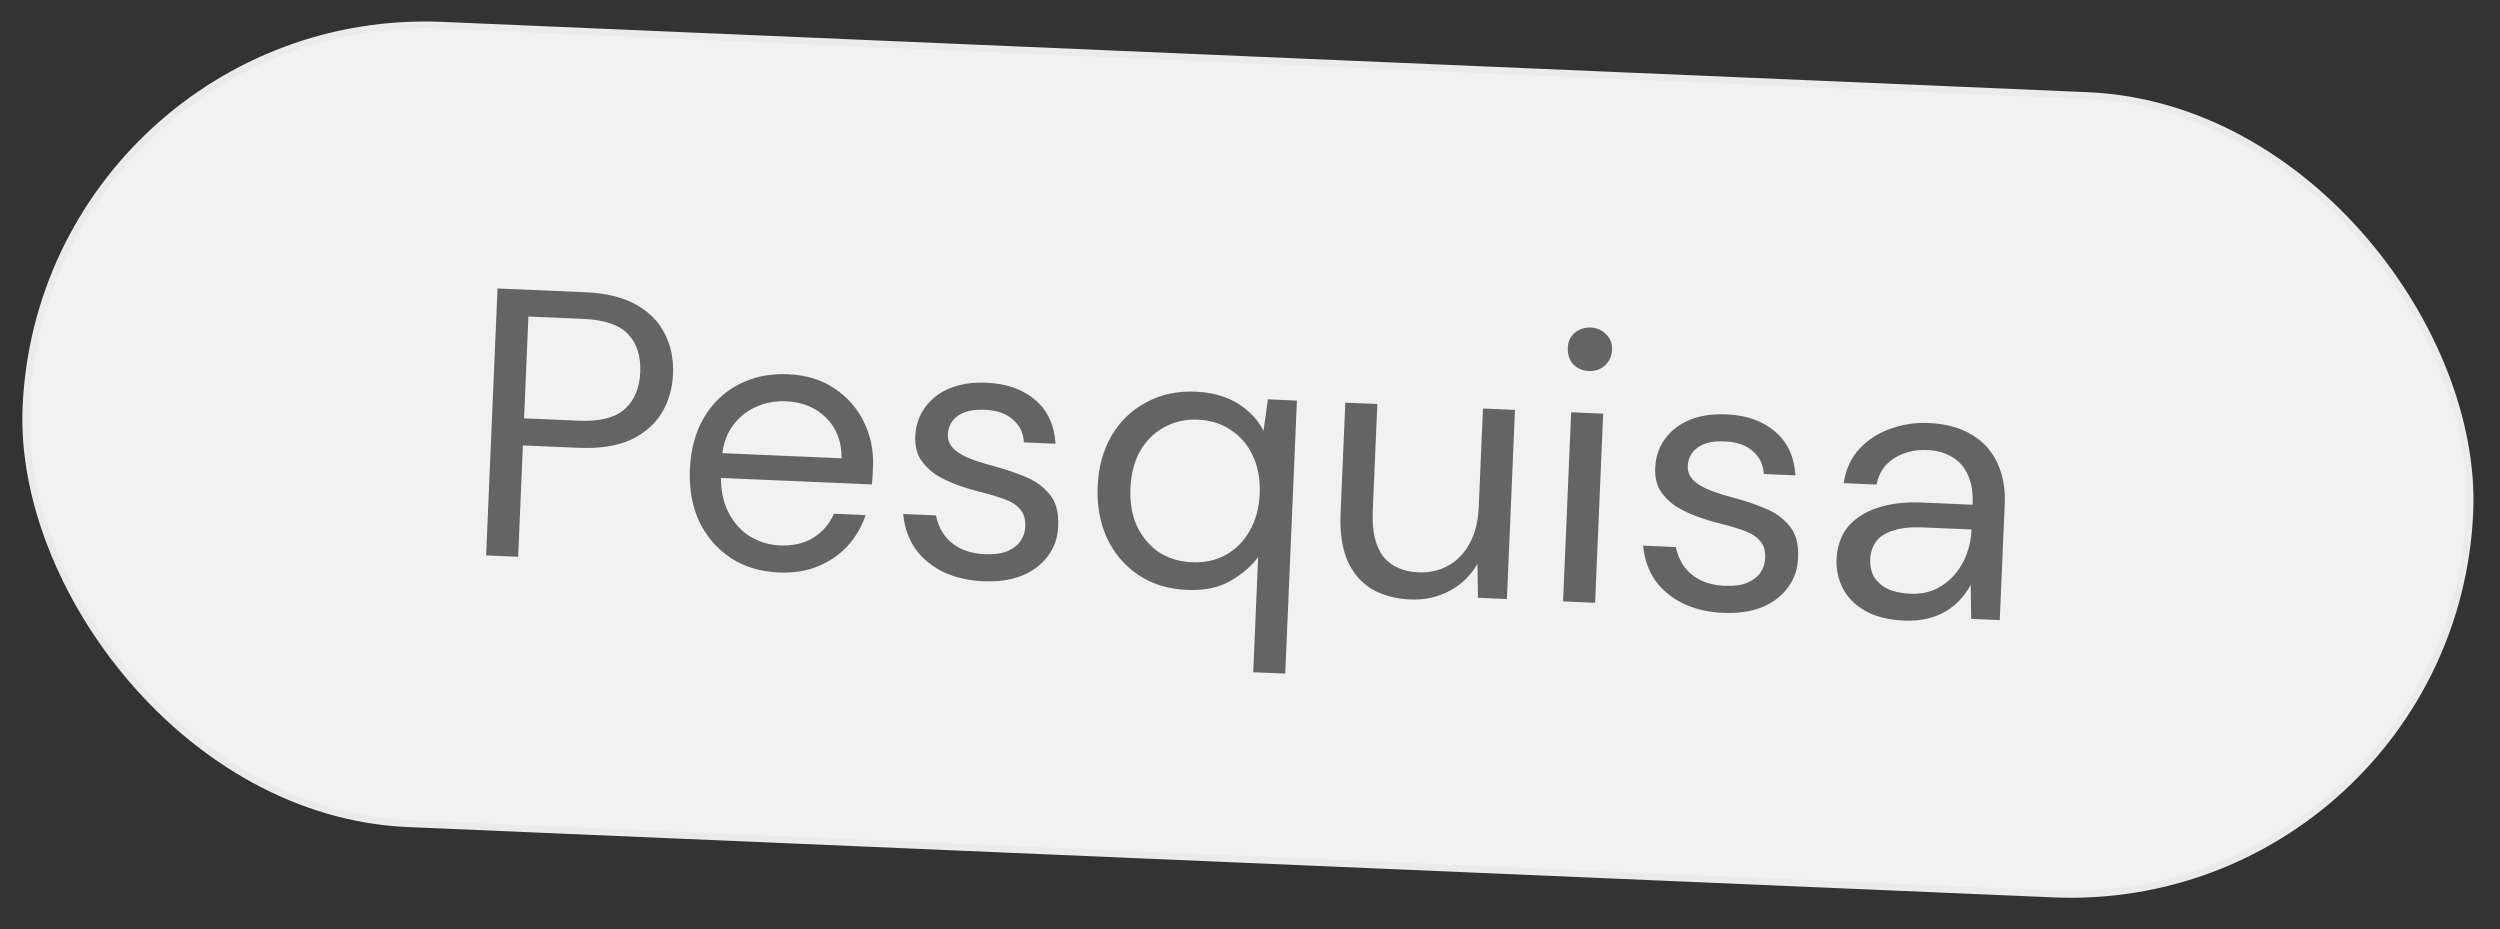
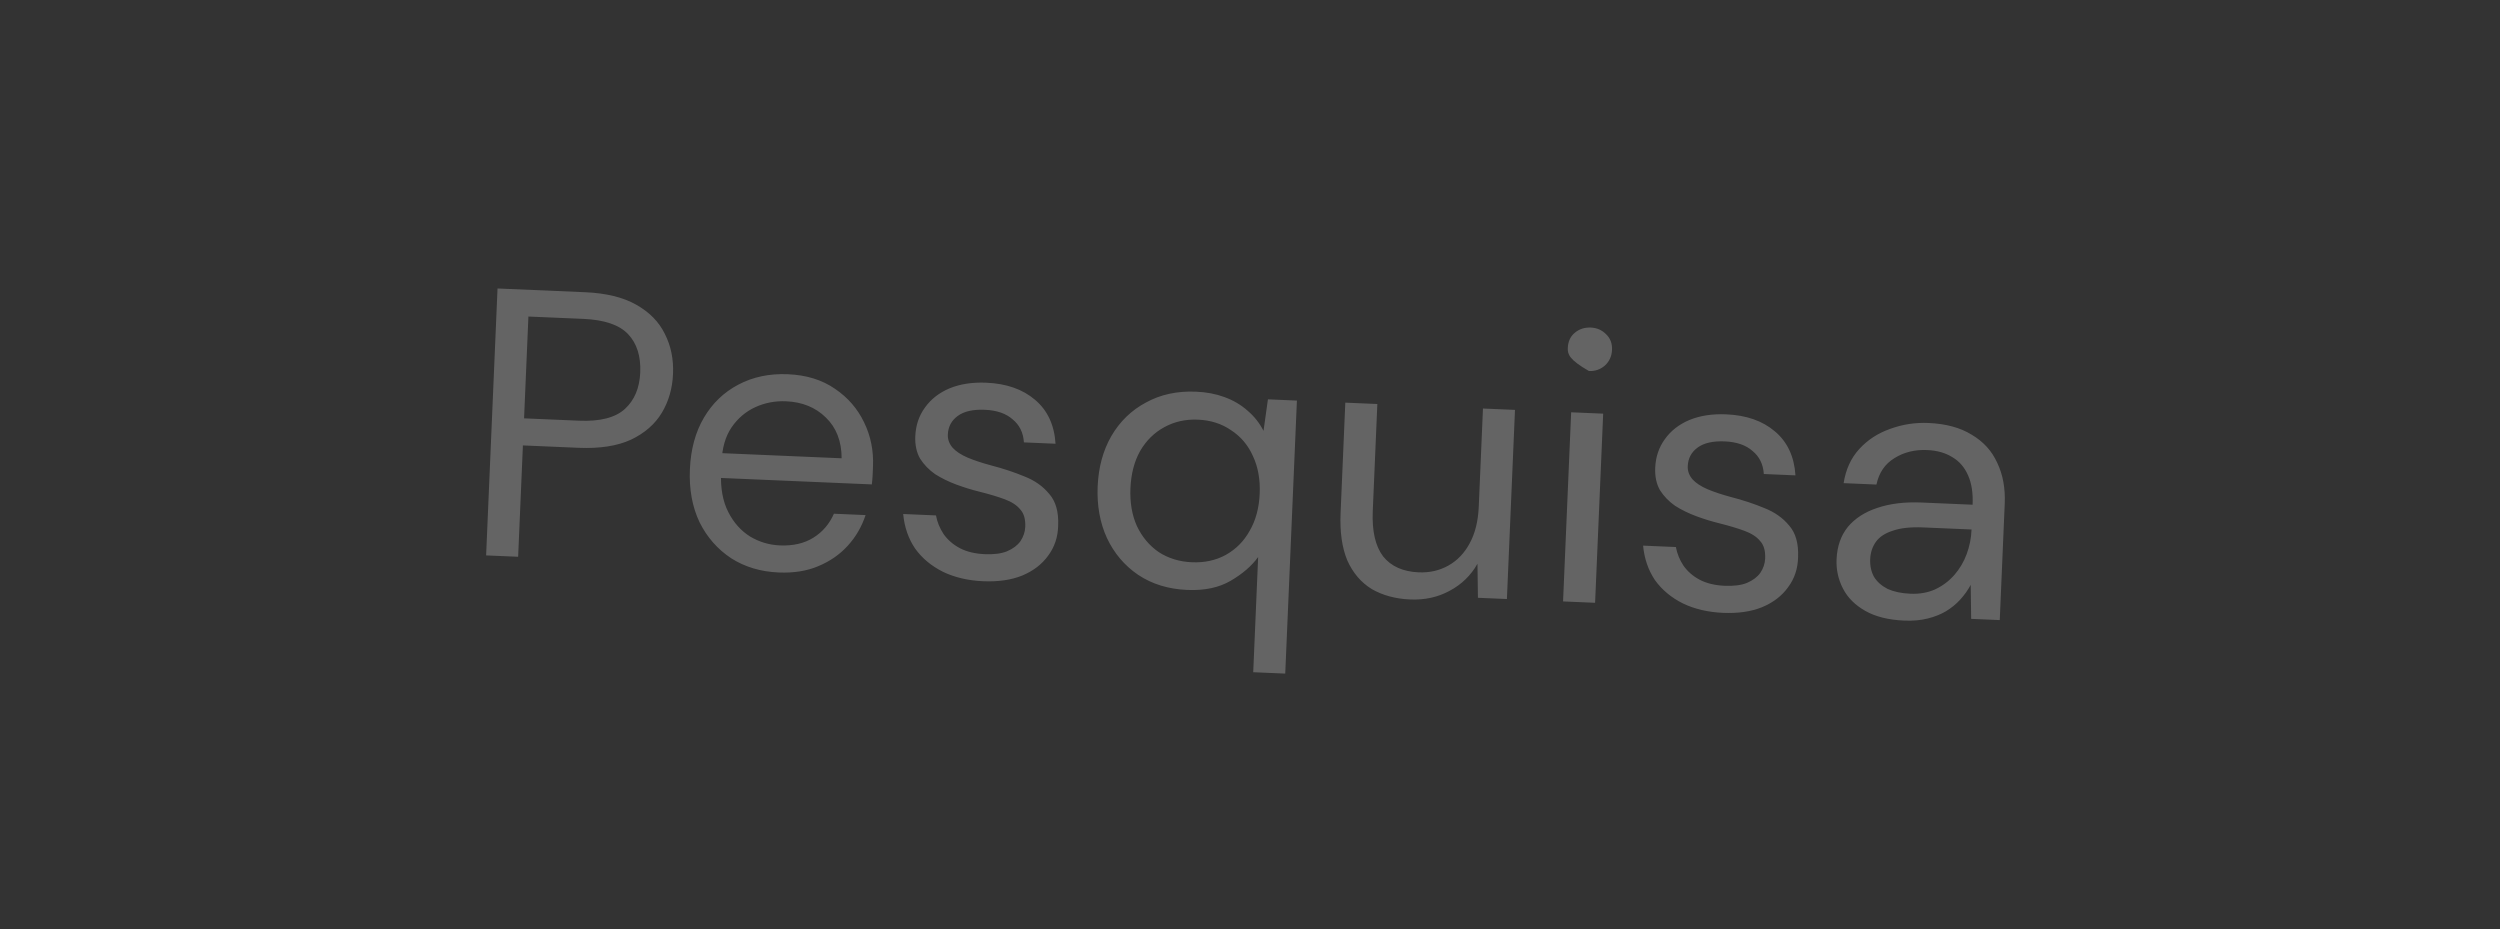
<svg xmlns="http://www.w3.org/2000/svg" width="156" height="58" viewBox="0 0 156 58" fill="none">
  <rect x="0" y="0" width="156" height="58" fill="#333333" stroke="none" />
-   <rect x="2.689" y="0.516" width="152.629" height="49.859" rx="24.93" transform="rotate(2.447 2.689 0.516)" fill="#F1F1F1" />
-   <rect x="2.689" y="0.516" width="152.629" height="49.859" rx="24.93" transform="rotate(2.447 2.689 0.516)" stroke="#EBEBEB" stroke-width="0.43" />
-   <path d="M30.334 34.657L31.046 18.001L36.518 18.235C37.819 18.291 38.88 18.55 39.703 19.015C40.525 19.479 41.119 20.084 41.484 20.831C41.866 21.578 42.037 22.412 41.997 23.332C41.959 24.236 41.726 25.044 41.298 25.757C40.87 26.47 40.226 27.03 39.367 27.439C38.508 27.831 37.42 27.999 36.103 27.943L32.629 27.794L32.332 34.742L30.334 34.657ZM32.702 26.105L36.128 26.251C37.444 26.308 38.4 26.062 38.996 25.516C39.591 24.969 39.91 24.212 39.951 23.244C39.995 22.229 39.742 21.432 39.195 20.852C38.648 20.273 37.716 19.955 36.399 19.898L32.973 19.752L32.702 26.105ZM48.59 35.723C47.464 35.675 46.476 35.378 45.625 34.834C44.775 34.273 44.116 33.522 43.648 32.58C43.196 31.623 42.996 30.526 43.049 29.288C43.103 28.035 43.395 26.959 43.926 26.06C44.457 25.161 45.17 24.477 46.064 24.006C46.975 23.521 48.009 23.303 49.167 23.352C50.325 23.402 51.305 23.706 52.108 24.265C52.911 24.807 53.516 25.509 53.925 26.368C54.334 27.212 54.517 28.126 54.475 29.109C54.468 29.268 54.461 29.442 54.453 29.633C54.445 29.807 54.429 30.005 54.403 30.227L44.529 29.805L44.595 28.258L52.518 28.597C52.516 27.532 52.187 26.683 51.531 26.052C50.89 25.42 50.062 25.083 49.047 25.04C48.365 25.011 47.724 25.134 47.124 25.41C46.525 25.687 46.03 26.11 45.64 26.682C45.266 27.238 45.061 27.952 45.024 28.825L44.995 29.491C44.954 30.459 45.102 31.275 45.439 31.941C45.776 32.607 46.231 33.119 46.803 33.477C47.377 33.82 47.996 34.005 48.663 34.034C49.488 34.069 50.186 33.908 50.757 33.551C51.329 33.194 51.755 32.696 52.037 32.056L54.012 32.141C53.774 32.862 53.406 33.497 52.905 34.048C52.405 34.599 51.791 35.026 51.063 35.328C50.35 35.631 49.526 35.763 48.59 35.723ZM61.352 36.269C60.416 36.228 59.582 36.034 58.85 35.685C58.119 35.32 57.536 34.834 57.101 34.227C56.682 33.606 56.435 32.888 56.359 32.074L58.405 32.162C58.482 32.578 58.641 32.966 58.88 33.326C59.134 33.687 59.471 33.979 59.891 34.204C60.326 34.429 60.845 34.554 61.448 34.58C62.019 34.605 62.483 34.545 62.838 34.401C63.211 34.242 63.49 34.032 63.676 33.77C63.862 33.491 63.962 33.194 63.976 32.877C63.996 32.401 63.893 32.039 63.665 31.791C63.454 31.527 63.129 31.315 62.691 31.153C62.253 30.991 61.727 30.834 61.114 30.68C60.642 30.565 60.164 30.417 59.679 30.238C59.194 30.058 58.75 29.84 58.348 29.585C57.962 29.314 57.651 28.991 57.412 28.615C57.191 28.224 57.091 27.759 57.114 27.22C57.144 26.538 57.344 25.942 57.715 25.434C58.087 24.91 58.597 24.51 59.244 24.236C59.907 23.962 60.675 23.844 61.548 23.881C62.801 23.935 63.811 24.288 64.578 24.941C65.36 25.594 65.79 26.51 65.866 27.689L63.892 27.605C63.854 26.999 63.62 26.521 63.19 26.169C62.777 25.801 62.197 25.602 61.452 25.57C60.722 25.539 60.16 25.666 59.767 25.951C59.373 26.236 59.166 26.624 59.145 27.116C59.132 27.417 59.232 27.692 59.444 27.939C59.656 28.171 59.965 28.375 60.371 28.551C60.792 28.728 61.286 28.892 61.852 29.043C62.59 29.234 63.28 29.462 63.92 29.728C64.561 29.977 65.078 30.341 65.47 30.819C65.88 31.281 66.066 31.941 66.029 32.797C66.015 33.512 65.805 34.139 65.401 34.678C65.012 35.217 64.47 35.631 63.775 35.919C63.096 36.192 62.288 36.309 61.352 36.269ZM78.201 41.947L78.508 34.761C78.103 35.316 77.534 35.808 76.8 36.237C76.067 36.667 75.16 36.859 74.082 36.812C72.908 36.762 71.888 36.449 71.023 35.871C70.174 35.295 69.523 34.528 69.072 33.571C68.636 32.615 68.443 31.542 68.494 30.352C68.545 29.163 68.828 28.118 69.343 27.218C69.875 26.303 70.596 25.603 71.507 25.117C72.418 24.616 73.46 24.39 74.634 24.441C75.285 24.468 75.876 24.581 76.408 24.779C76.956 24.977 77.436 25.26 77.849 25.627C78.263 25.978 78.595 26.398 78.844 26.885L79.119 24.918L80.927 24.996L80.199 42.032L78.201 41.947ZM74.37 35.085C75.163 35.119 75.869 34.966 76.487 34.627C77.122 34.273 77.621 33.77 77.982 33.118C78.36 32.466 78.567 31.696 78.605 30.808C78.643 29.92 78.502 29.135 78.181 28.454C77.877 27.773 77.423 27.238 76.82 26.846C76.233 26.44 75.544 26.22 74.751 26.186C73.973 26.153 73.267 26.313 72.632 26.667C72.014 27.006 71.516 27.502 71.138 28.153C70.777 28.805 70.577 29.575 70.539 30.463C70.501 31.352 70.635 32.136 70.939 32.817C71.26 33.498 71.713 34.041 72.3 34.448C72.903 34.839 73.593 35.051 74.37 35.085ZM87.999 37.407C87.079 37.368 86.278 37.151 85.595 36.756C84.93 36.346 84.423 35.753 84.074 34.975C83.743 34.182 83.602 33.199 83.652 32.025L83.947 25.125L85.946 25.21L85.66 31.896C85.607 33.134 85.821 34.072 86.302 34.713C86.8 35.338 87.541 35.671 88.524 35.714C89.206 35.743 89.824 35.602 90.378 35.292C90.931 34.982 91.372 34.524 91.7 33.918C92.044 33.297 92.236 32.527 92.275 31.607L92.537 25.492L94.535 25.577L94.031 37.379L92.223 37.302L92.194 35.179C91.782 35.908 91.201 36.471 90.453 36.869C89.721 37.266 88.903 37.446 87.999 37.407ZM97.535 37.529L98.04 25.727L100.038 25.812L99.534 37.614L97.535 37.529ZM99.151 23.152C98.754 23.136 98.426 22.994 98.168 22.729C97.925 22.448 97.813 22.11 97.83 21.713C97.847 21.317 97.987 21.005 98.251 20.778C98.531 20.536 98.87 20.423 99.267 20.44C99.647 20.456 99.967 20.597 100.226 20.862C100.485 21.112 100.607 21.435 100.59 21.831C100.573 22.228 100.424 22.555 100.142 22.813C99.862 23.056 99.531 23.169 99.151 23.152ZM107.522 38.242C106.587 38.202 105.753 38.007 105.021 37.658C104.289 37.293 103.706 36.807 103.271 36.201C102.853 35.579 102.605 34.861 102.529 34.047L104.575 34.135C104.653 34.551 104.811 34.94 105.05 35.299C105.305 35.66 105.642 35.952 106.061 36.177C106.497 36.402 107.016 36.528 107.618 36.553C108.189 36.578 108.653 36.518 109.009 36.374C109.381 36.215 109.66 36.005 109.846 35.743C110.033 35.465 110.133 35.167 110.146 34.85C110.167 34.374 110.063 34.012 109.835 33.764C109.624 33.501 109.299 33.288 108.861 33.126C108.423 32.965 107.898 32.807 107.285 32.654C106.813 32.538 106.334 32.391 105.849 32.211C105.364 32.031 104.921 31.814 104.519 31.558C104.133 31.287 103.821 30.964 103.583 30.588C103.361 30.198 103.262 29.732 103.285 29.193C103.314 28.511 103.514 27.916 103.885 27.407C104.257 26.883 104.767 26.483 105.415 26.209C106.078 25.936 106.846 25.817 107.718 25.855C108.971 25.908 109.981 26.261 110.748 26.914C111.53 27.567 111.96 28.483 112.037 29.663L110.062 29.578C110.024 28.973 109.79 28.494 109.36 28.142C108.947 27.774 108.368 27.575 107.622 27.543C106.892 27.512 106.331 27.639 105.937 27.924C105.544 28.209 105.336 28.597 105.315 29.089C105.302 29.391 105.402 29.665 105.614 29.912C105.826 30.144 106.136 30.348 106.541 30.524C106.963 30.701 107.456 30.865 108.022 31.017C108.761 31.207 109.45 31.435 110.09 31.701C110.731 31.951 111.248 32.315 111.641 32.792C112.05 33.255 112.236 33.914 112.2 34.771C112.185 35.485 111.976 36.112 111.571 36.651C111.183 37.19 110.641 37.604 109.945 37.892C109.266 38.165 108.458 38.282 107.522 38.242ZM118.825 38.725C117.841 38.683 117.031 38.481 116.395 38.12C115.759 37.759 115.294 37.295 115.001 36.726C114.707 36.157 114.574 35.547 114.602 34.897C114.637 34.088 114.872 33.415 115.308 32.877C115.76 32.34 116.373 31.945 117.147 31.692C117.937 31.424 118.855 31.313 119.902 31.357L123.091 31.494C123.122 30.764 123.029 30.156 122.811 29.67C122.594 29.168 122.269 28.789 121.835 28.532C121.401 28.259 120.875 28.109 120.257 28.083C119.479 28.05 118.797 28.219 118.209 28.591C117.621 28.948 117.248 29.496 117.09 30.236L115.043 30.148C115.175 29.296 115.499 28.587 116.016 28.021C116.533 27.455 117.171 27.037 117.929 26.768C118.704 26.483 119.504 26.358 120.329 26.394C121.423 26.44 122.327 26.686 123.039 27.129C123.767 27.558 124.298 28.145 124.632 28.89C124.982 29.62 125.137 30.469 125.095 31.436L124.785 38.693L123.001 38.617L122.972 36.494C122.799 36.821 122.58 37.129 122.313 37.42C122.063 37.695 121.766 37.937 121.424 38.145C121.098 38.337 120.718 38.488 120.284 38.596C119.85 38.705 119.364 38.748 118.825 38.725ZM119.206 37.049C119.777 37.073 120.289 36.984 120.743 36.781C121.213 36.562 121.615 36.262 121.95 35.879C122.284 35.496 122.541 35.062 122.72 34.577C122.9 34.092 123.001 33.587 123.023 33.064L123.024 33.04L120.003 32.911C119.225 32.878 118.595 32.946 118.111 33.116C117.627 33.27 117.276 33.502 117.056 33.81C116.836 34.119 116.718 34.479 116.7 34.892C116.682 35.304 116.762 35.673 116.939 35.998C117.132 36.308 117.415 36.559 117.789 36.75C118.178 36.925 118.651 37.025 119.206 37.049Z" fill="#646464" />
+   <path d="M30.334 34.657L31.046 18.001L36.518 18.235C37.819 18.291 38.88 18.55 39.703 19.015C40.525 19.479 41.119 20.084 41.484 20.831C41.866 21.578 42.037 22.412 41.997 23.332C41.959 24.236 41.726 25.044 41.298 25.757C40.87 26.47 40.226 27.03 39.367 27.439C38.508 27.831 37.42 27.999 36.103 27.943L32.629 27.794L32.332 34.742L30.334 34.657ZM32.702 26.105L36.128 26.251C37.444 26.308 38.4 26.062 38.996 25.516C39.591 24.969 39.91 24.212 39.951 23.244C39.995 22.229 39.742 21.432 39.195 20.852C38.648 20.273 37.716 19.955 36.399 19.898L32.973 19.752L32.702 26.105ZM48.59 35.723C47.464 35.675 46.476 35.378 45.625 34.834C44.775 34.273 44.116 33.522 43.648 32.58C43.196 31.623 42.996 30.526 43.049 29.288C43.103 28.035 43.395 26.959 43.926 26.06C44.457 25.161 45.17 24.477 46.064 24.006C46.975 23.521 48.009 23.303 49.167 23.352C50.325 23.402 51.305 23.706 52.108 24.265C52.911 24.807 53.516 25.509 53.925 26.368C54.334 27.212 54.517 28.126 54.475 29.109C54.468 29.268 54.461 29.442 54.453 29.633C54.445 29.807 54.429 30.005 54.403 30.227L44.529 29.805L44.595 28.258L52.518 28.597C52.516 27.532 52.187 26.683 51.531 26.052C50.89 25.42 50.062 25.083 49.047 25.04C48.365 25.011 47.724 25.134 47.124 25.41C46.525 25.687 46.03 26.11 45.64 26.682C45.266 27.238 45.061 27.952 45.024 28.825L44.995 29.491C44.954 30.459 45.102 31.275 45.439 31.941C45.776 32.607 46.231 33.119 46.803 33.477C47.377 33.82 47.996 34.005 48.663 34.034C49.488 34.069 50.186 33.908 50.757 33.551C51.329 33.194 51.755 32.696 52.037 32.056L54.012 32.141C53.774 32.862 53.406 33.497 52.905 34.048C52.405 34.599 51.791 35.026 51.063 35.328C50.35 35.631 49.526 35.763 48.59 35.723ZM61.352 36.269C60.416 36.228 59.582 36.034 58.85 35.685C58.119 35.32 57.536 34.834 57.101 34.227C56.682 33.606 56.435 32.888 56.359 32.074L58.405 32.162C58.482 32.578 58.641 32.966 58.88 33.326C59.134 33.687 59.471 33.979 59.891 34.204C60.326 34.429 60.845 34.554 61.448 34.58C62.019 34.605 62.483 34.545 62.838 34.401C63.211 34.242 63.49 34.032 63.676 33.77C63.862 33.491 63.962 33.194 63.976 32.877C63.996 32.401 63.893 32.039 63.665 31.791C63.454 31.527 63.129 31.315 62.691 31.153C62.253 30.991 61.727 30.834 61.114 30.68C60.642 30.565 60.164 30.417 59.679 30.238C59.194 30.058 58.75 29.84 58.348 29.585C57.962 29.314 57.651 28.991 57.412 28.615C57.191 28.224 57.091 27.759 57.114 27.22C57.144 26.538 57.344 25.942 57.715 25.434C58.087 24.91 58.597 24.51 59.244 24.236C59.907 23.962 60.675 23.844 61.548 23.881C62.801 23.935 63.811 24.288 64.578 24.941C65.36 25.594 65.79 26.51 65.866 27.689L63.892 27.605C63.854 26.999 63.62 26.521 63.19 26.169C62.777 25.801 62.197 25.602 61.452 25.57C60.722 25.539 60.16 25.666 59.767 25.951C59.373 26.236 59.166 26.624 59.145 27.116C59.132 27.417 59.232 27.692 59.444 27.939C59.656 28.171 59.965 28.375 60.371 28.551C60.792 28.728 61.286 28.892 61.852 29.043C62.59 29.234 63.28 29.462 63.92 29.728C64.561 29.977 65.078 30.341 65.47 30.819C65.88 31.281 66.066 31.941 66.029 32.797C66.015 33.512 65.805 34.139 65.401 34.678C65.012 35.217 64.47 35.631 63.775 35.919C63.096 36.192 62.288 36.309 61.352 36.269ZM78.201 41.947L78.508 34.761C78.103 35.316 77.534 35.808 76.8 36.237C76.067 36.667 75.16 36.859 74.082 36.812C72.908 36.762 71.888 36.449 71.023 35.871C70.174 35.295 69.523 34.528 69.072 33.571C68.636 32.615 68.443 31.542 68.494 30.352C68.545 29.163 68.828 28.118 69.343 27.218C69.875 26.303 70.596 25.603 71.507 25.117C72.418 24.616 73.46 24.39 74.634 24.441C75.285 24.468 75.876 24.581 76.408 24.779C76.956 24.977 77.436 25.26 77.849 25.627C78.263 25.978 78.595 26.398 78.844 26.885L79.119 24.918L80.927 24.996L80.199 42.032L78.201 41.947ZM74.37 35.085C75.163 35.119 75.869 34.966 76.487 34.627C77.122 34.273 77.621 33.77 77.982 33.118C78.36 32.466 78.567 31.696 78.605 30.808C78.643 29.92 78.502 29.135 78.181 28.454C77.877 27.773 77.423 27.238 76.82 26.846C76.233 26.44 75.544 26.22 74.751 26.186C73.973 26.153 73.267 26.313 72.632 26.667C72.014 27.006 71.516 27.502 71.138 28.153C70.777 28.805 70.577 29.575 70.539 30.463C70.501 31.352 70.635 32.136 70.939 32.817C71.26 33.498 71.713 34.041 72.3 34.448C72.903 34.839 73.593 35.051 74.37 35.085ZM87.999 37.407C87.079 37.368 86.278 37.151 85.595 36.756C84.93 36.346 84.423 35.753 84.074 34.975C83.743 34.182 83.602 33.199 83.652 32.025L83.947 25.125L85.946 25.21L85.66 31.896C85.607 33.134 85.821 34.072 86.302 34.713C86.8 35.338 87.541 35.671 88.524 35.714C89.206 35.743 89.824 35.602 90.378 35.292C90.931 34.982 91.372 34.524 91.7 33.918C92.044 33.297 92.236 32.527 92.275 31.607L92.537 25.492L94.535 25.577L94.031 37.379L92.223 37.302L92.194 35.179C91.782 35.908 91.201 36.471 90.453 36.869C89.721 37.266 88.903 37.446 87.999 37.407ZM97.535 37.529L98.04 25.727L100.038 25.812L99.534 37.614L97.535 37.529ZM99.151 23.152C97.925 22.448 97.813 22.11 97.83 21.713C97.847 21.317 97.987 21.005 98.251 20.778C98.531 20.536 98.87 20.423 99.267 20.44C99.647 20.456 99.967 20.597 100.226 20.862C100.485 21.112 100.607 21.435 100.59 21.831C100.573 22.228 100.424 22.555 100.142 22.813C99.862 23.056 99.531 23.169 99.151 23.152ZM107.522 38.242C106.587 38.202 105.753 38.007 105.021 37.658C104.289 37.293 103.706 36.807 103.271 36.201C102.853 35.579 102.605 34.861 102.529 34.047L104.575 34.135C104.653 34.551 104.811 34.94 105.05 35.299C105.305 35.66 105.642 35.952 106.061 36.177C106.497 36.402 107.016 36.528 107.618 36.553C108.189 36.578 108.653 36.518 109.009 36.374C109.381 36.215 109.66 36.005 109.846 35.743C110.033 35.465 110.133 35.167 110.146 34.85C110.167 34.374 110.063 34.012 109.835 33.764C109.624 33.501 109.299 33.288 108.861 33.126C108.423 32.965 107.898 32.807 107.285 32.654C106.813 32.538 106.334 32.391 105.849 32.211C105.364 32.031 104.921 31.814 104.519 31.558C104.133 31.287 103.821 30.964 103.583 30.588C103.361 30.198 103.262 29.732 103.285 29.193C103.314 28.511 103.514 27.916 103.885 27.407C104.257 26.883 104.767 26.483 105.415 26.209C106.078 25.936 106.846 25.817 107.718 25.855C108.971 25.908 109.981 26.261 110.748 26.914C111.53 27.567 111.96 28.483 112.037 29.663L110.062 29.578C110.024 28.973 109.79 28.494 109.36 28.142C108.947 27.774 108.368 27.575 107.622 27.543C106.892 27.512 106.331 27.639 105.937 27.924C105.544 28.209 105.336 28.597 105.315 29.089C105.302 29.391 105.402 29.665 105.614 29.912C105.826 30.144 106.136 30.348 106.541 30.524C106.963 30.701 107.456 30.865 108.022 31.017C108.761 31.207 109.45 31.435 110.09 31.701C110.731 31.951 111.248 32.315 111.641 32.792C112.05 33.255 112.236 33.914 112.2 34.771C112.185 35.485 111.976 36.112 111.571 36.651C111.183 37.19 110.641 37.604 109.945 37.892C109.266 38.165 108.458 38.282 107.522 38.242ZM118.825 38.725C117.841 38.683 117.031 38.481 116.395 38.12C115.759 37.759 115.294 37.295 115.001 36.726C114.707 36.157 114.574 35.547 114.602 34.897C114.637 34.088 114.872 33.415 115.308 32.877C115.76 32.34 116.373 31.945 117.147 31.692C117.937 31.424 118.855 31.313 119.902 31.357L123.091 31.494C123.122 30.764 123.029 30.156 122.811 29.67C122.594 29.168 122.269 28.789 121.835 28.532C121.401 28.259 120.875 28.109 120.257 28.083C119.479 28.05 118.797 28.219 118.209 28.591C117.621 28.948 117.248 29.496 117.09 30.236L115.043 30.148C115.175 29.296 115.499 28.587 116.016 28.021C116.533 27.455 117.171 27.037 117.929 26.768C118.704 26.483 119.504 26.358 120.329 26.394C121.423 26.44 122.327 26.686 123.039 27.129C123.767 27.558 124.298 28.145 124.632 28.89C124.982 29.62 125.137 30.469 125.095 31.436L124.785 38.693L123.001 38.617L122.972 36.494C122.799 36.821 122.58 37.129 122.313 37.42C122.063 37.695 121.766 37.937 121.424 38.145C121.098 38.337 120.718 38.488 120.284 38.596C119.85 38.705 119.364 38.748 118.825 38.725ZM119.206 37.049C119.777 37.073 120.289 36.984 120.743 36.781C121.213 36.562 121.615 36.262 121.95 35.879C122.284 35.496 122.541 35.062 122.72 34.577C122.9 34.092 123.001 33.587 123.023 33.064L123.024 33.04L120.003 32.911C119.225 32.878 118.595 32.946 118.111 33.116C117.627 33.27 117.276 33.502 117.056 33.81C116.836 34.119 116.718 34.479 116.7 34.892C116.682 35.304 116.762 35.673 116.939 35.998C117.132 36.308 117.415 36.559 117.789 36.75C118.178 36.925 118.651 37.025 119.206 37.049Z" fill="#646464" />
</svg>